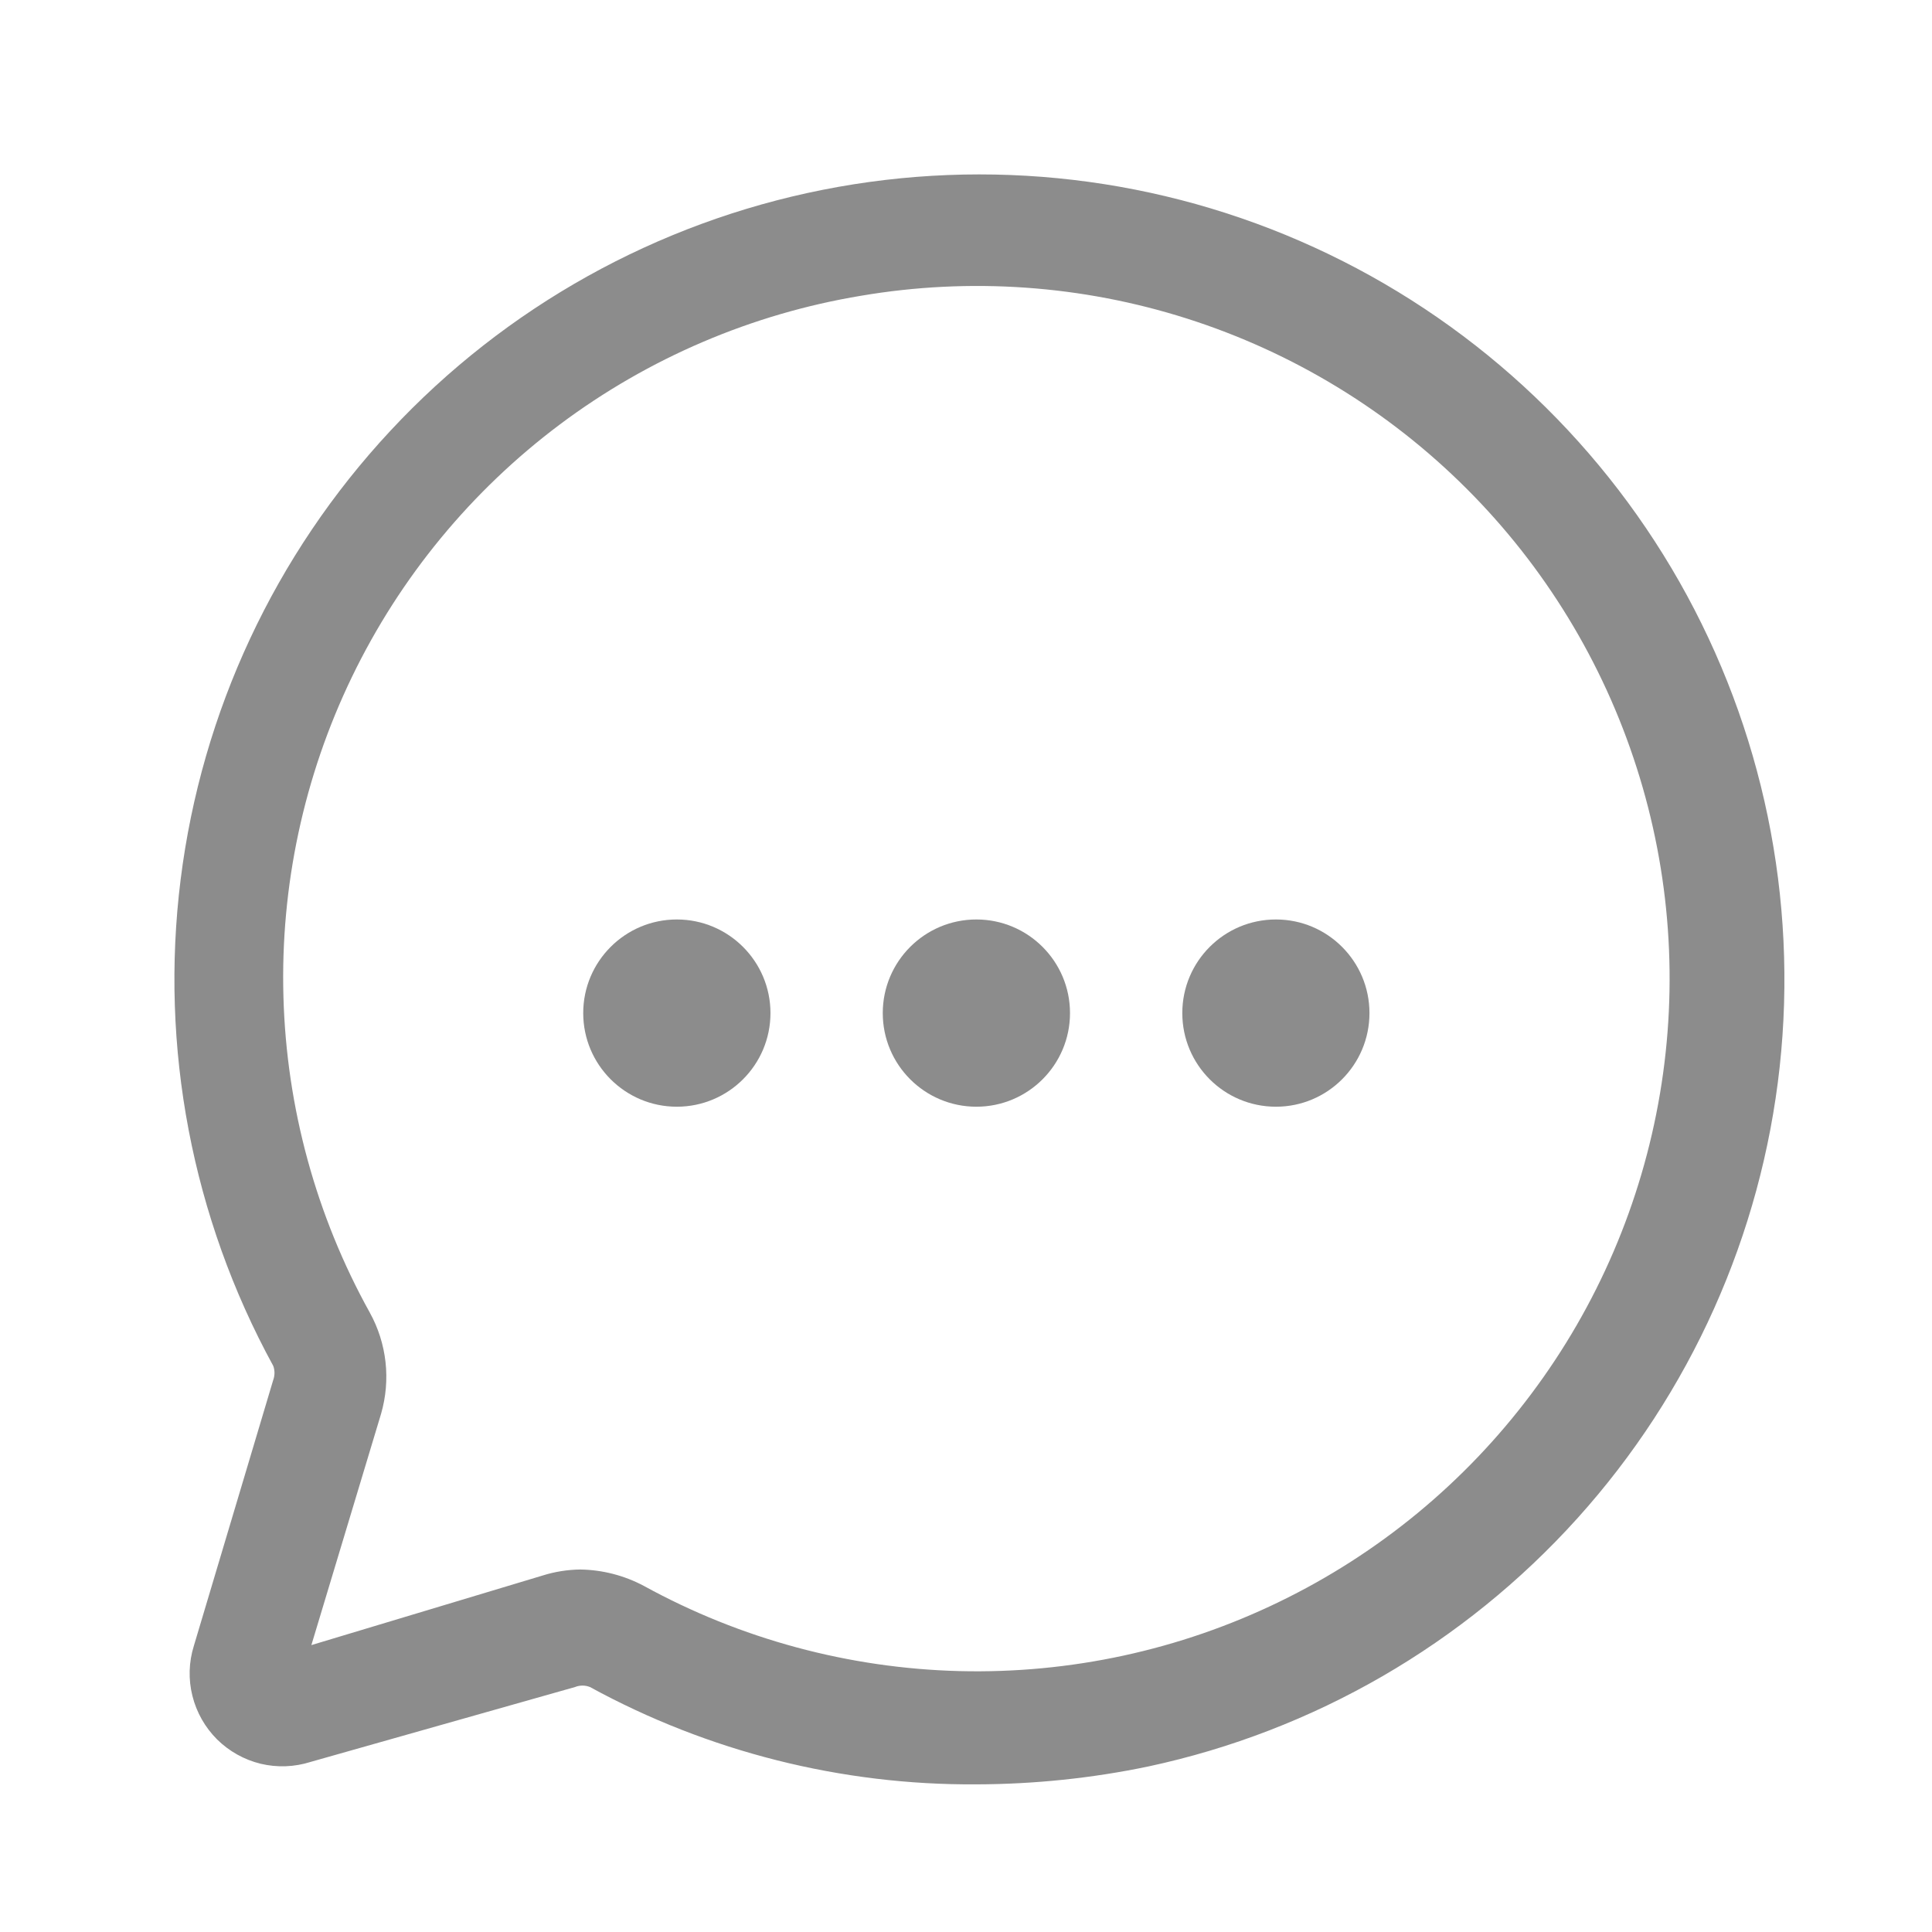
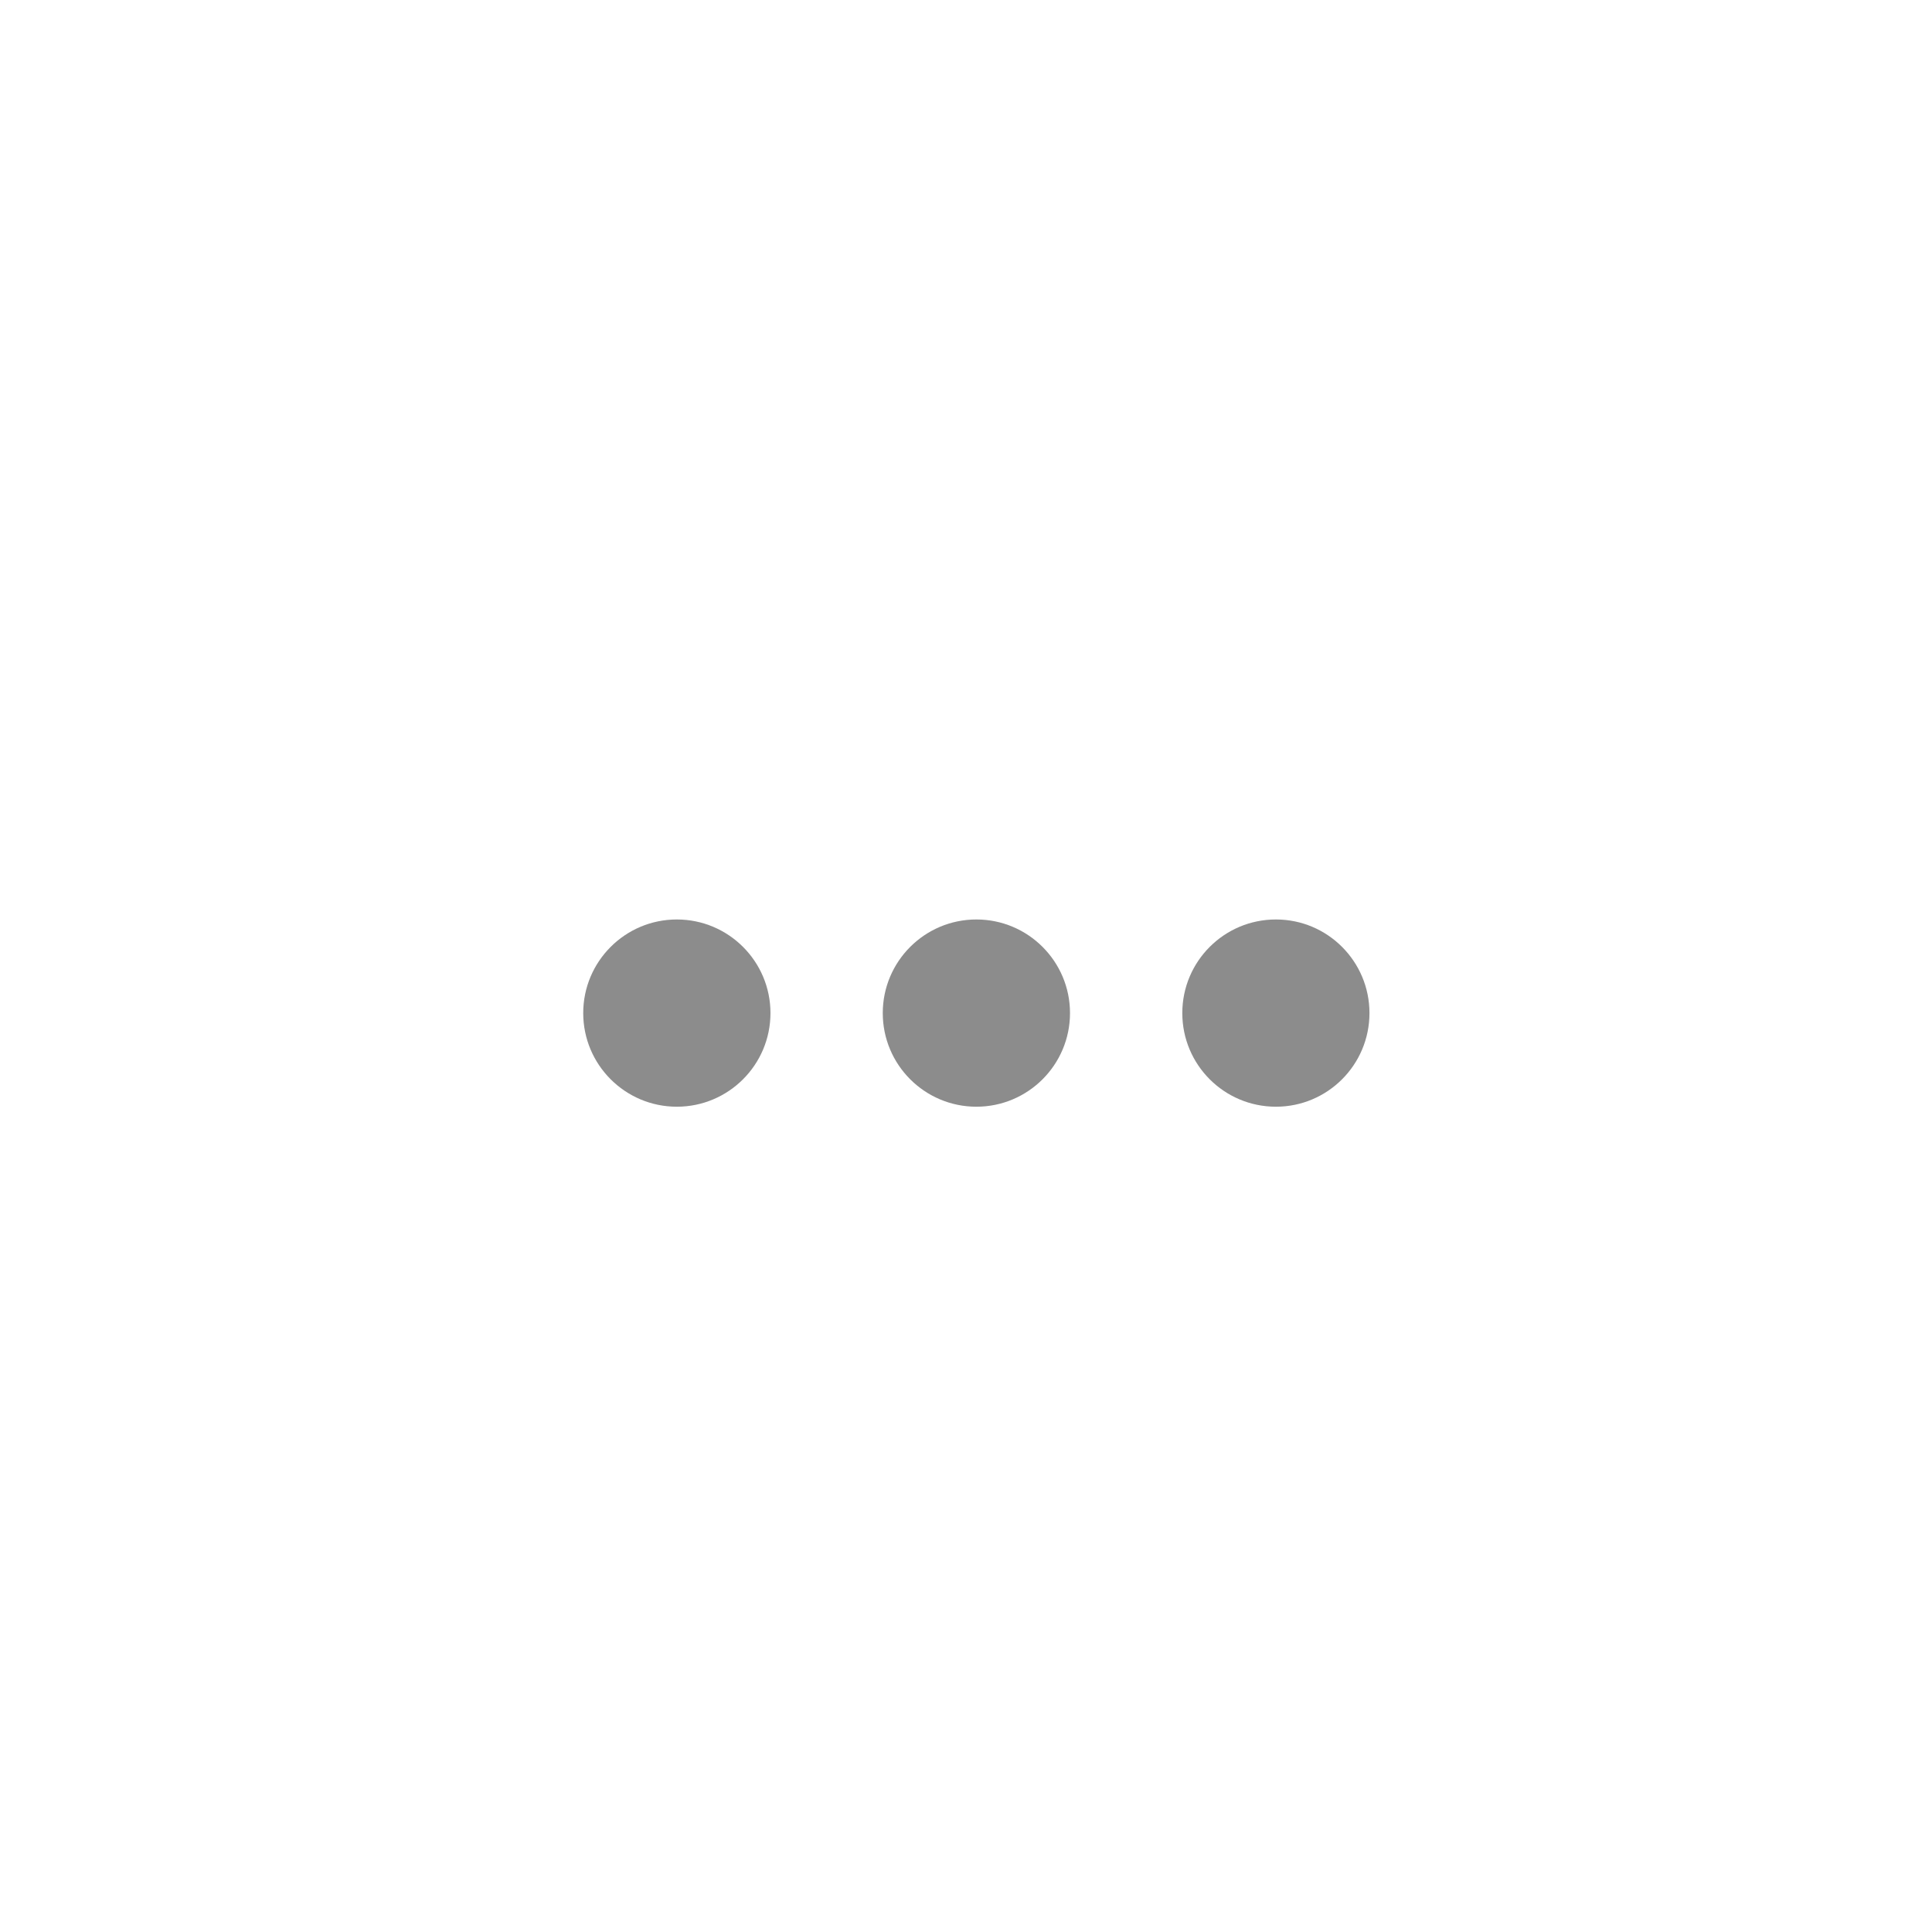
<svg xmlns="http://www.w3.org/2000/svg" width="24" height="24" viewBox="0 0 24 24" fill="none">
-   <path d="M12.129 22.166C10.452 22.177 8.8 21.761 7.329 20.957C7.299 20.945 7.268 20.939 7.236 20.939C7.204 20.939 7.172 20.945 7.143 20.957L3.859 21.887C3.658 21.951 3.443 21.959 3.238 21.91C3.033 21.86 2.846 21.755 2.696 21.607C2.547 21.458 2.441 21.271 2.39 21.066C2.339 20.862 2.345 20.647 2.408 20.446L3.394 17.143C3.415 17.086 3.415 17.023 3.394 16.967C2.386 15.123 1.983 13.009 2.244 10.925C2.505 8.84 3.416 6.89 4.848 5.353C6.279 3.815 8.159 2.767 10.22 2.358C12.28 1.949 14.418 2.199 16.328 3.074C18.238 3.948 19.825 5.402 20.863 7.229C21.9 9.056 22.335 11.163 22.108 13.252C21.88 15.34 21 17.304 19.592 18.864C18.185 20.424 16.322 21.502 14.268 21.943C13.565 22.09 12.848 22.164 12.129 22.166ZM7.208 19.497C7.484 19.501 7.755 19.571 7.999 19.701C9.202 20.362 10.547 20.724 11.919 20.759C13.292 20.793 14.653 20.499 15.888 19.9C17.124 19.302 18.198 18.416 19.021 17.317C19.845 16.219 20.393 14.939 20.621 13.585C20.849 12.231 20.75 10.842 20.331 9.535C19.913 8.227 19.188 7.038 18.216 6.068C17.245 5.098 16.055 4.375 14.747 3.958C13.439 3.541 12.05 3.444 10.696 3.674C9.34 3.899 8.058 4.447 6.957 5.271C5.857 6.095 4.97 7.171 4.372 8.409C3.774 9.647 3.482 11.01 3.521 12.384C3.559 13.759 3.927 15.104 4.594 16.306C4.699 16.496 4.765 16.705 4.789 16.92C4.813 17.136 4.794 17.354 4.734 17.562L3.868 20.436L6.743 19.571C6.893 19.524 7.05 19.499 7.208 19.497Z" fill="#8C8C8C" />
  <path d="M8.408 13.748C9.05 13.748 9.571 13.227 9.571 12.585C9.571 11.943 9.05 11.422 8.408 11.422C7.766 11.422 7.245 11.943 7.245 12.585C7.245 13.227 7.766 13.748 8.408 13.748Z" fill="#8C8C8C" />
  <path d="M12.129 13.748C12.771 13.748 13.292 13.227 13.292 12.585C13.292 11.943 12.771 11.422 12.129 11.422C11.487 11.422 10.966 11.943 10.966 12.585C10.966 13.227 11.487 13.748 12.129 13.748Z" fill="#8C8C8C" />
  <path d="M15.85 13.748C16.492 13.748 17.012 13.227 17.012 12.585C17.012 11.943 16.492 11.422 15.85 11.422C15.207 11.422 14.687 11.943 14.687 12.585C14.687 13.227 15.207 13.748 15.85 13.748Z" fill="#8C8C8C" />
</svg>